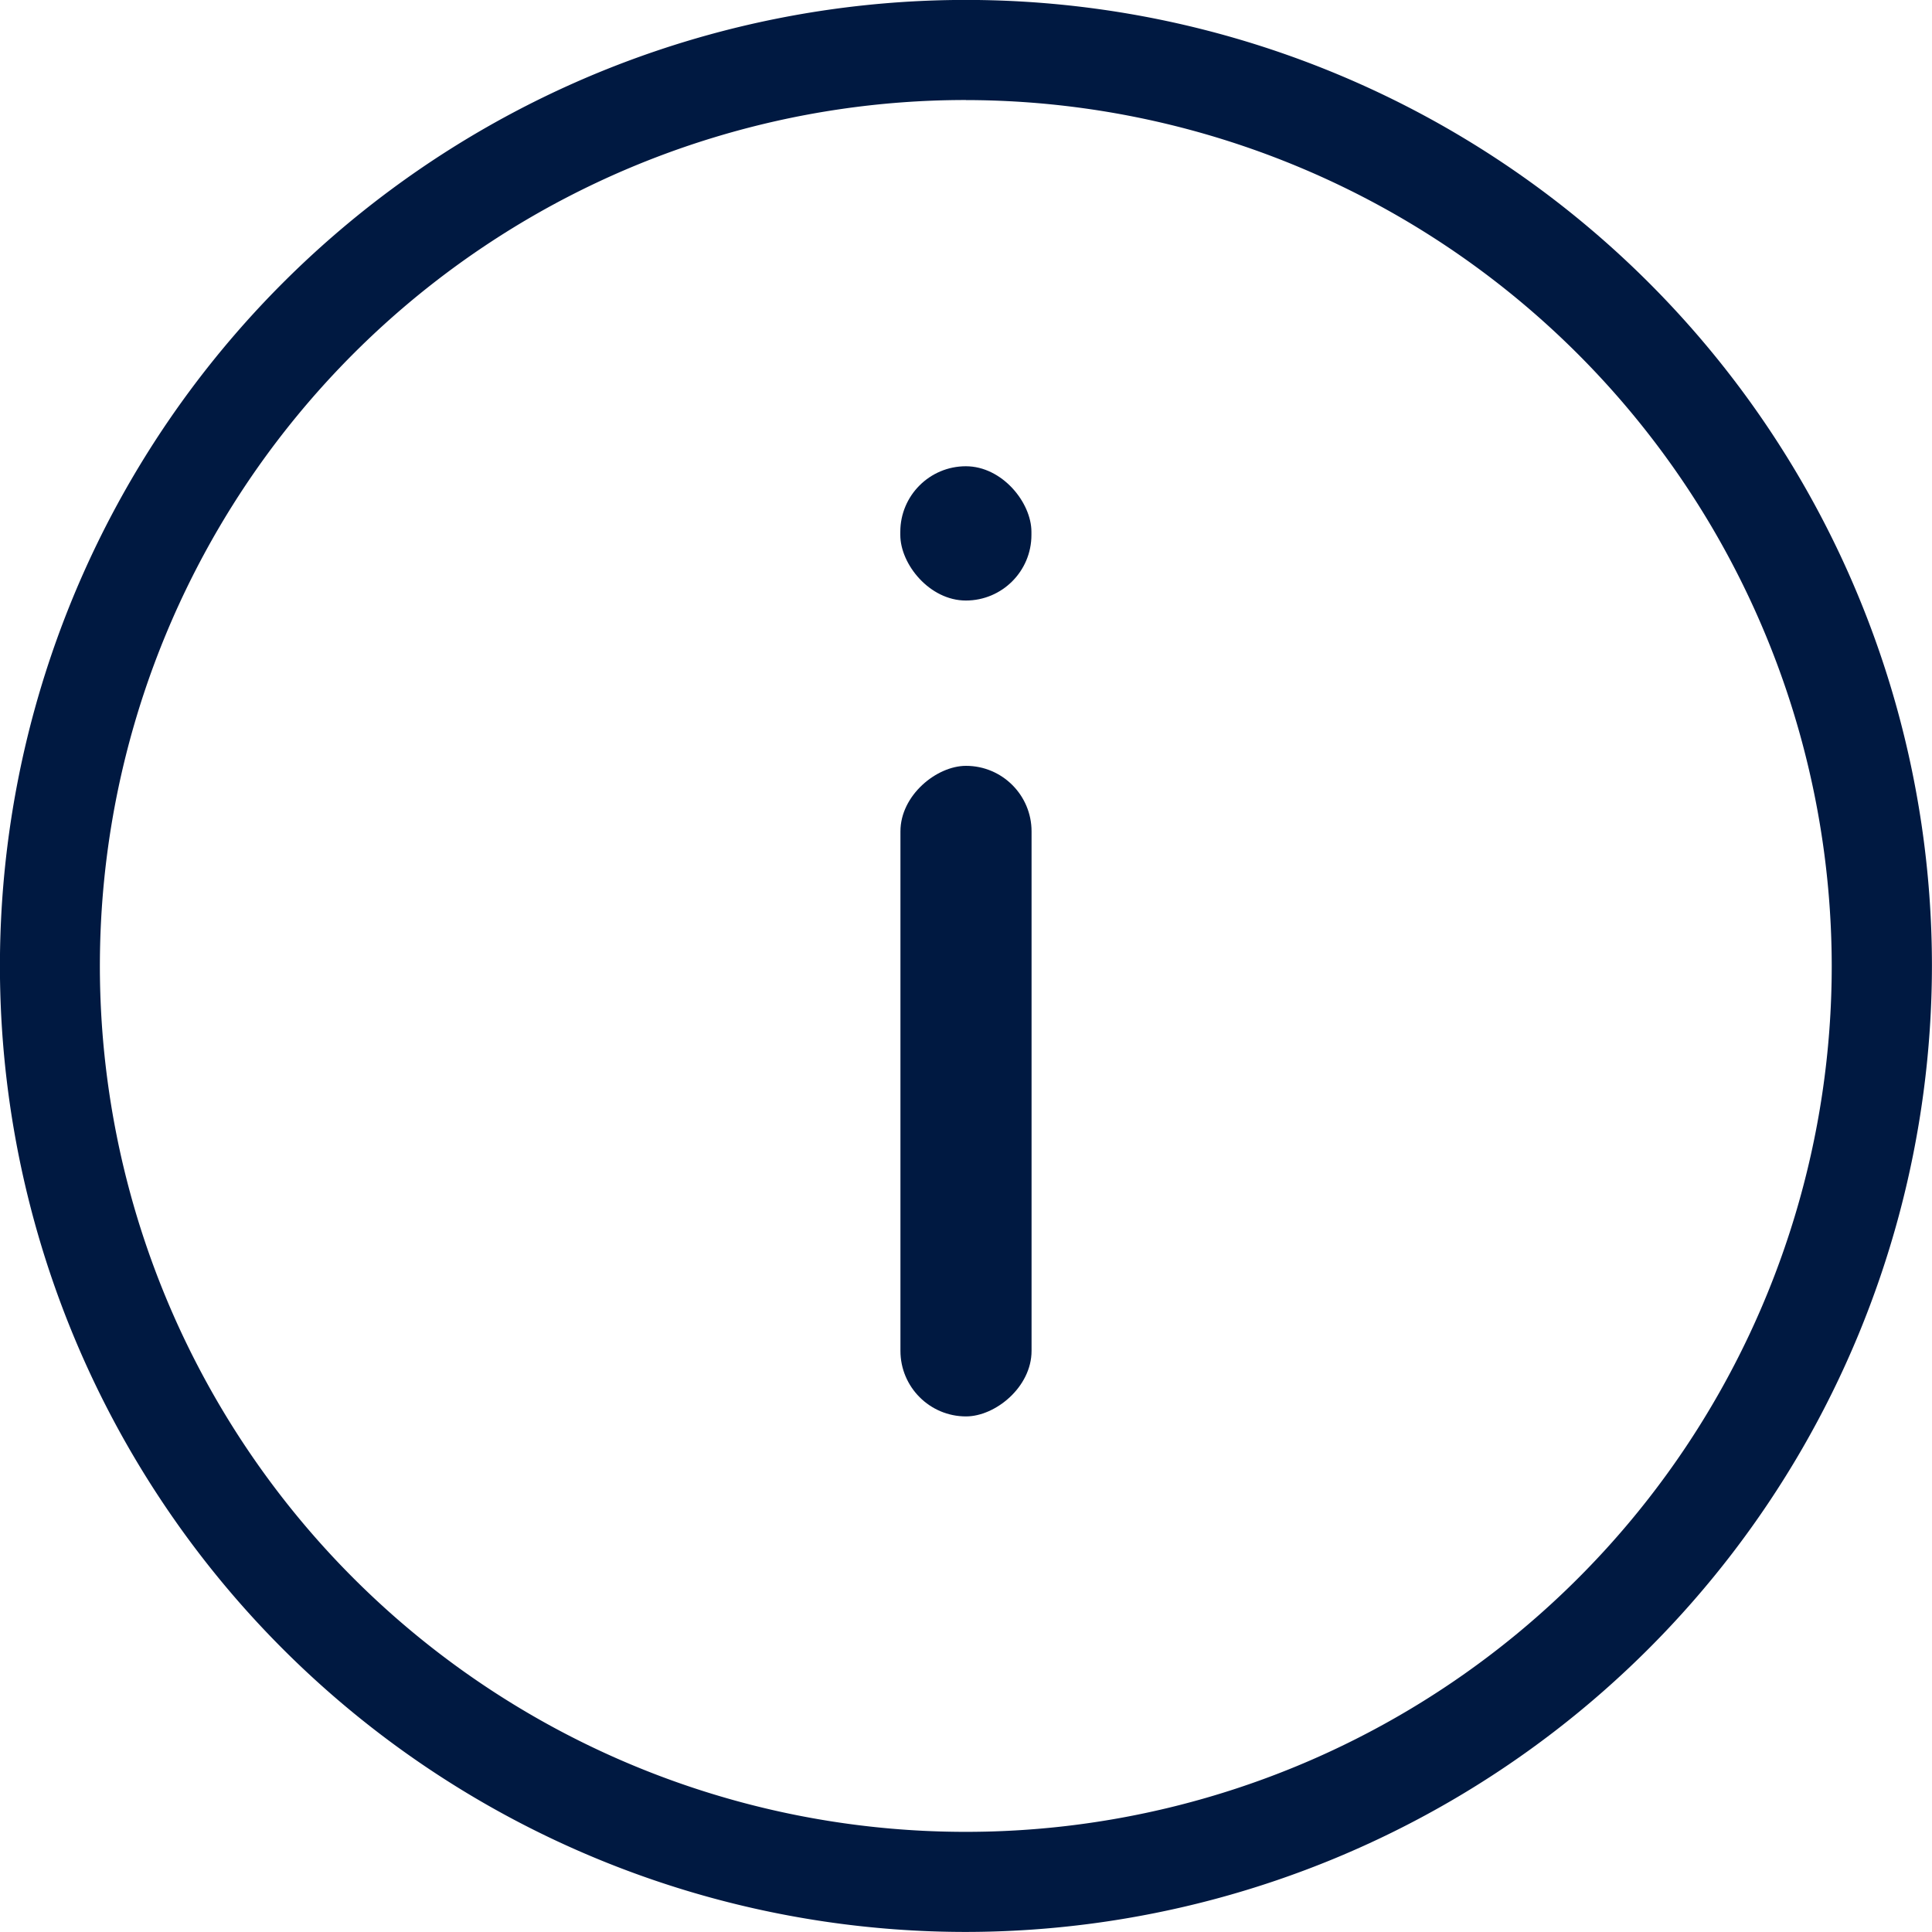
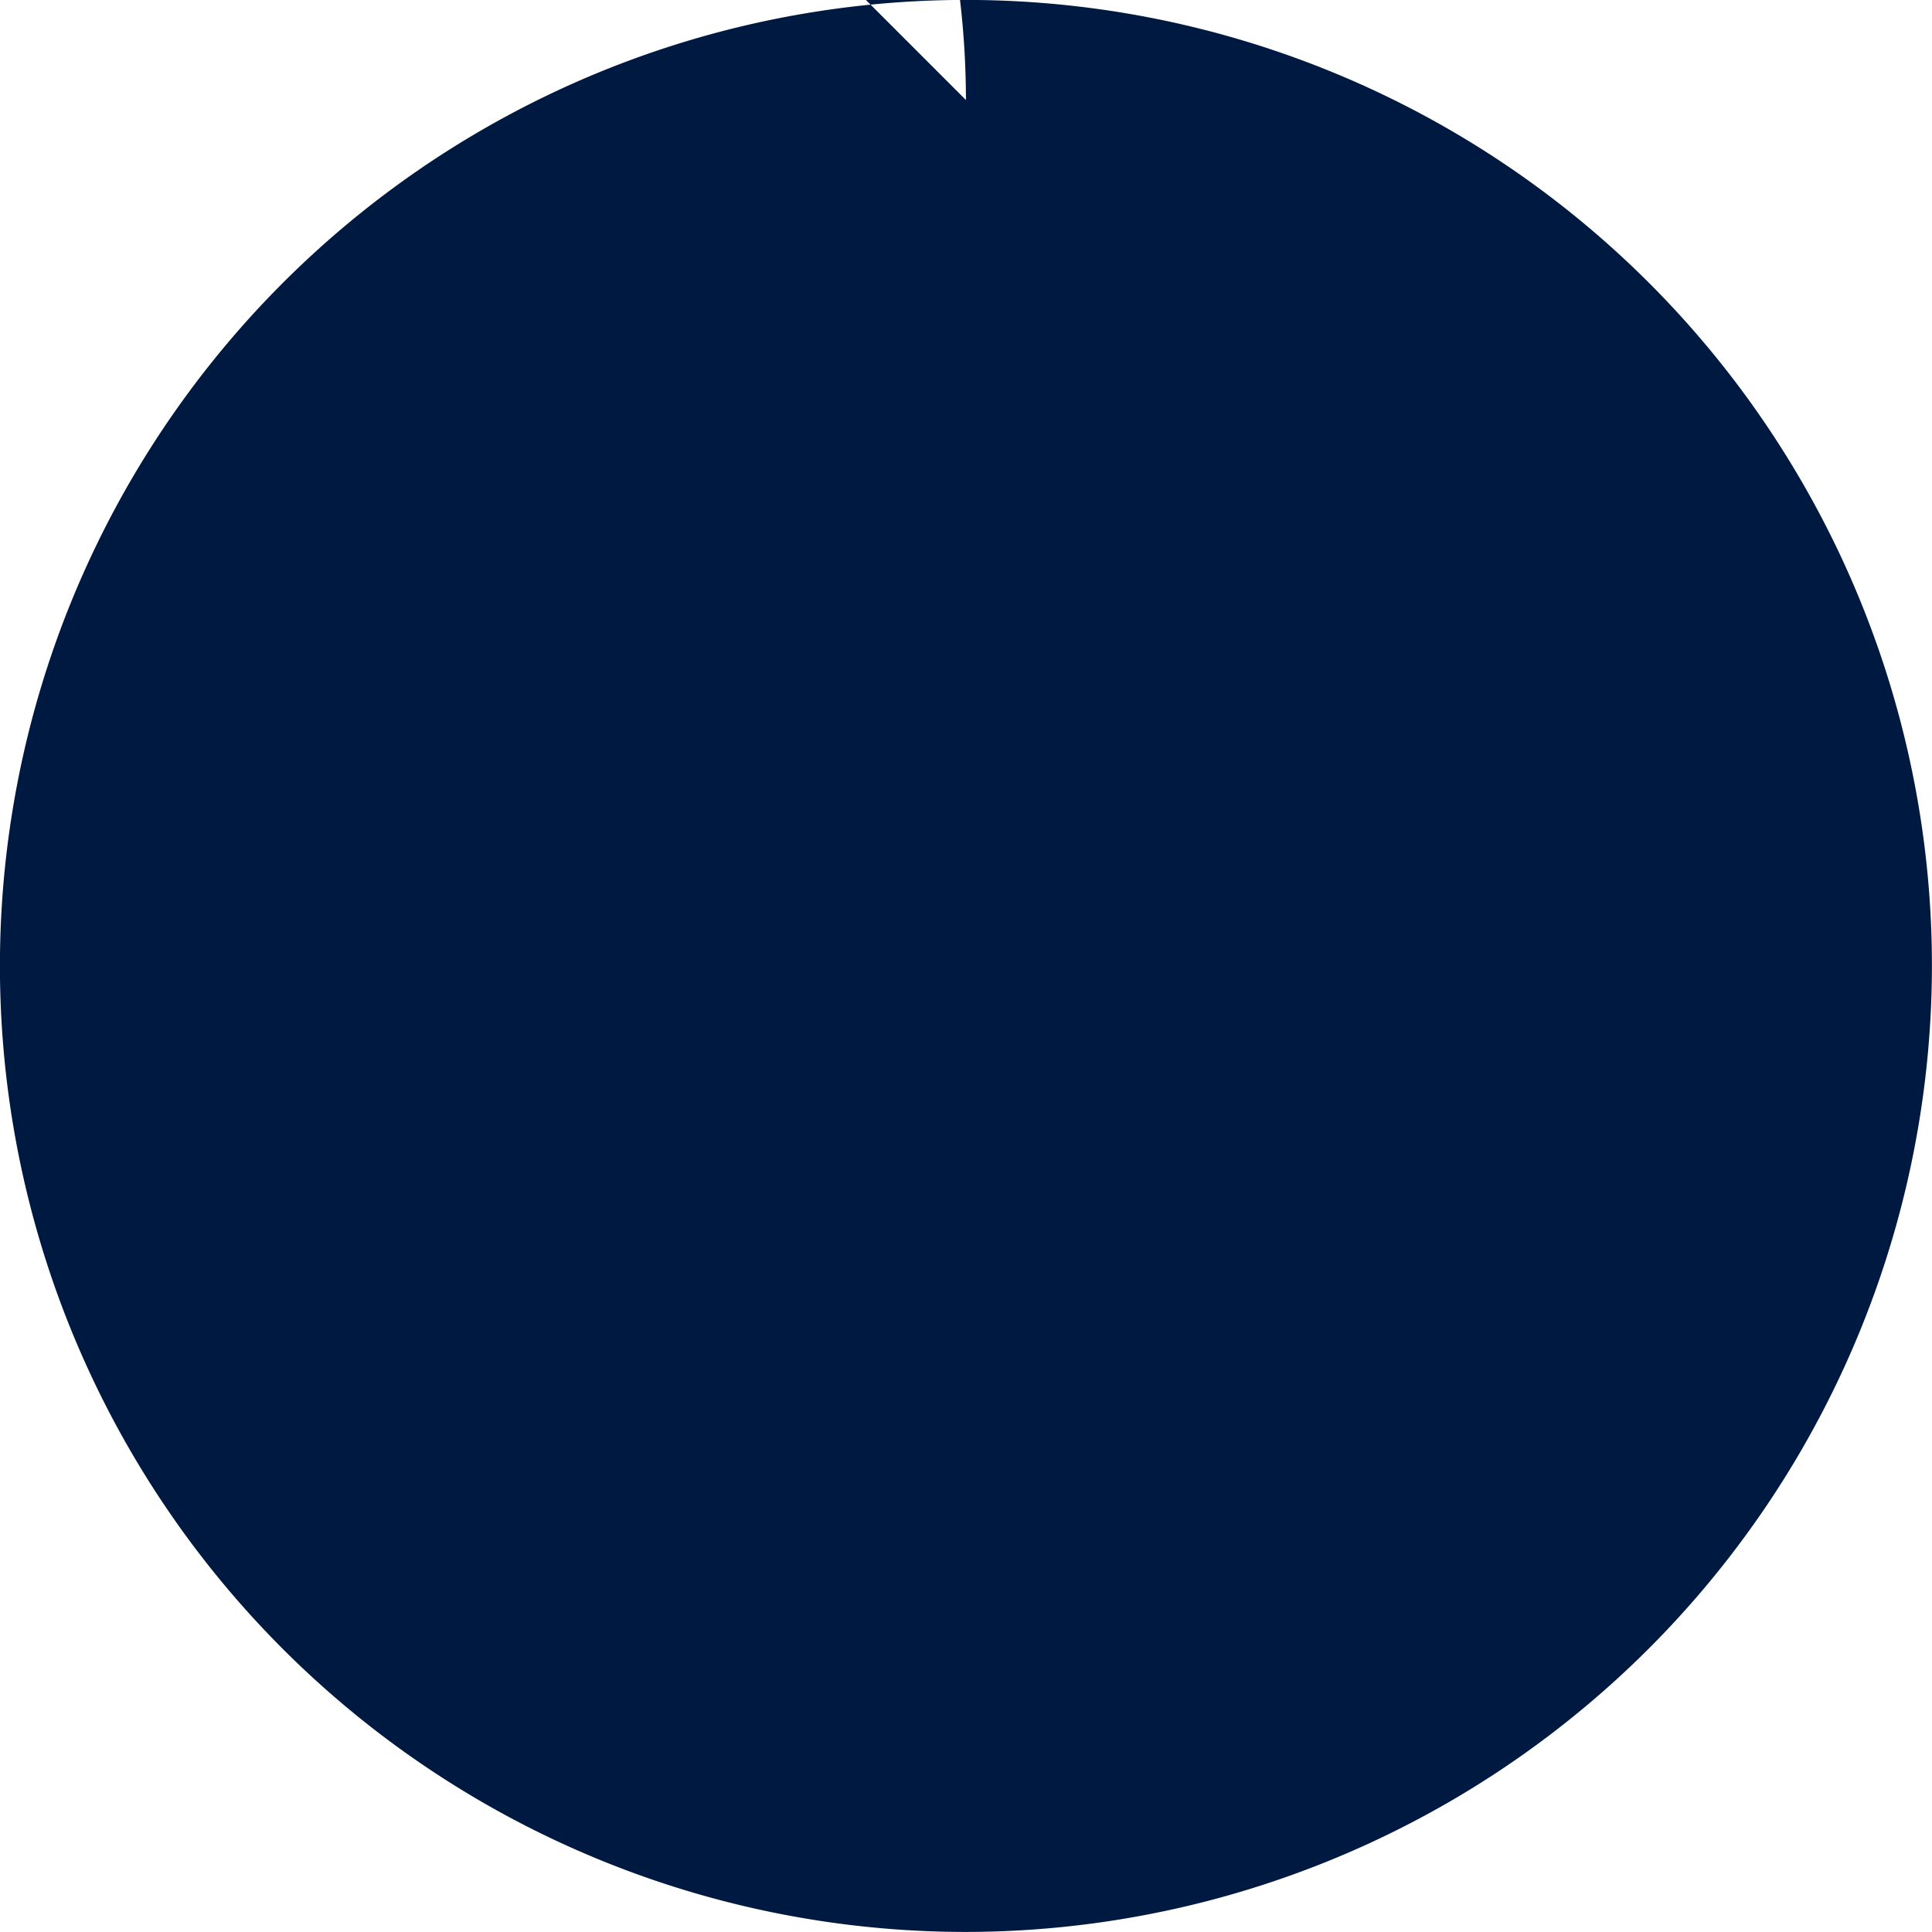
<svg xmlns="http://www.w3.org/2000/svg" width="30" height="30">
  <g fill="#001941" data-name="Group 6199" transform="translate(-26.557 -302.801)">
-     <path d="M41.556 332.8a15 15 0 1 1 15-15 15.017 15.017 0 0 1-15 15Zm0-28.446A13.446 13.446 0 1 0 55 317.8a13.461 13.461 0 0 0-13.444-13.445Z" data-name="Path 1248" />
+     <path d="M41.556 332.8a15 15 0 1 1 15-15 15.017 15.017 0 0 1-15 15Zm0-28.446a13.461 13.461 0 0 0-13.444-13.445Z" data-name="Path 1248" />
    <rect width="10.102" height="2.036" data-name="Rectangle 1099" rx="1.018" transform="rotate(90 -136.059 178.634)" />
-     <rect width="2.036" height="2.085" data-name="Rectangle 1100" rx="1.018" transform="translate(40.537 310.041)" />
  </g>
</svg>